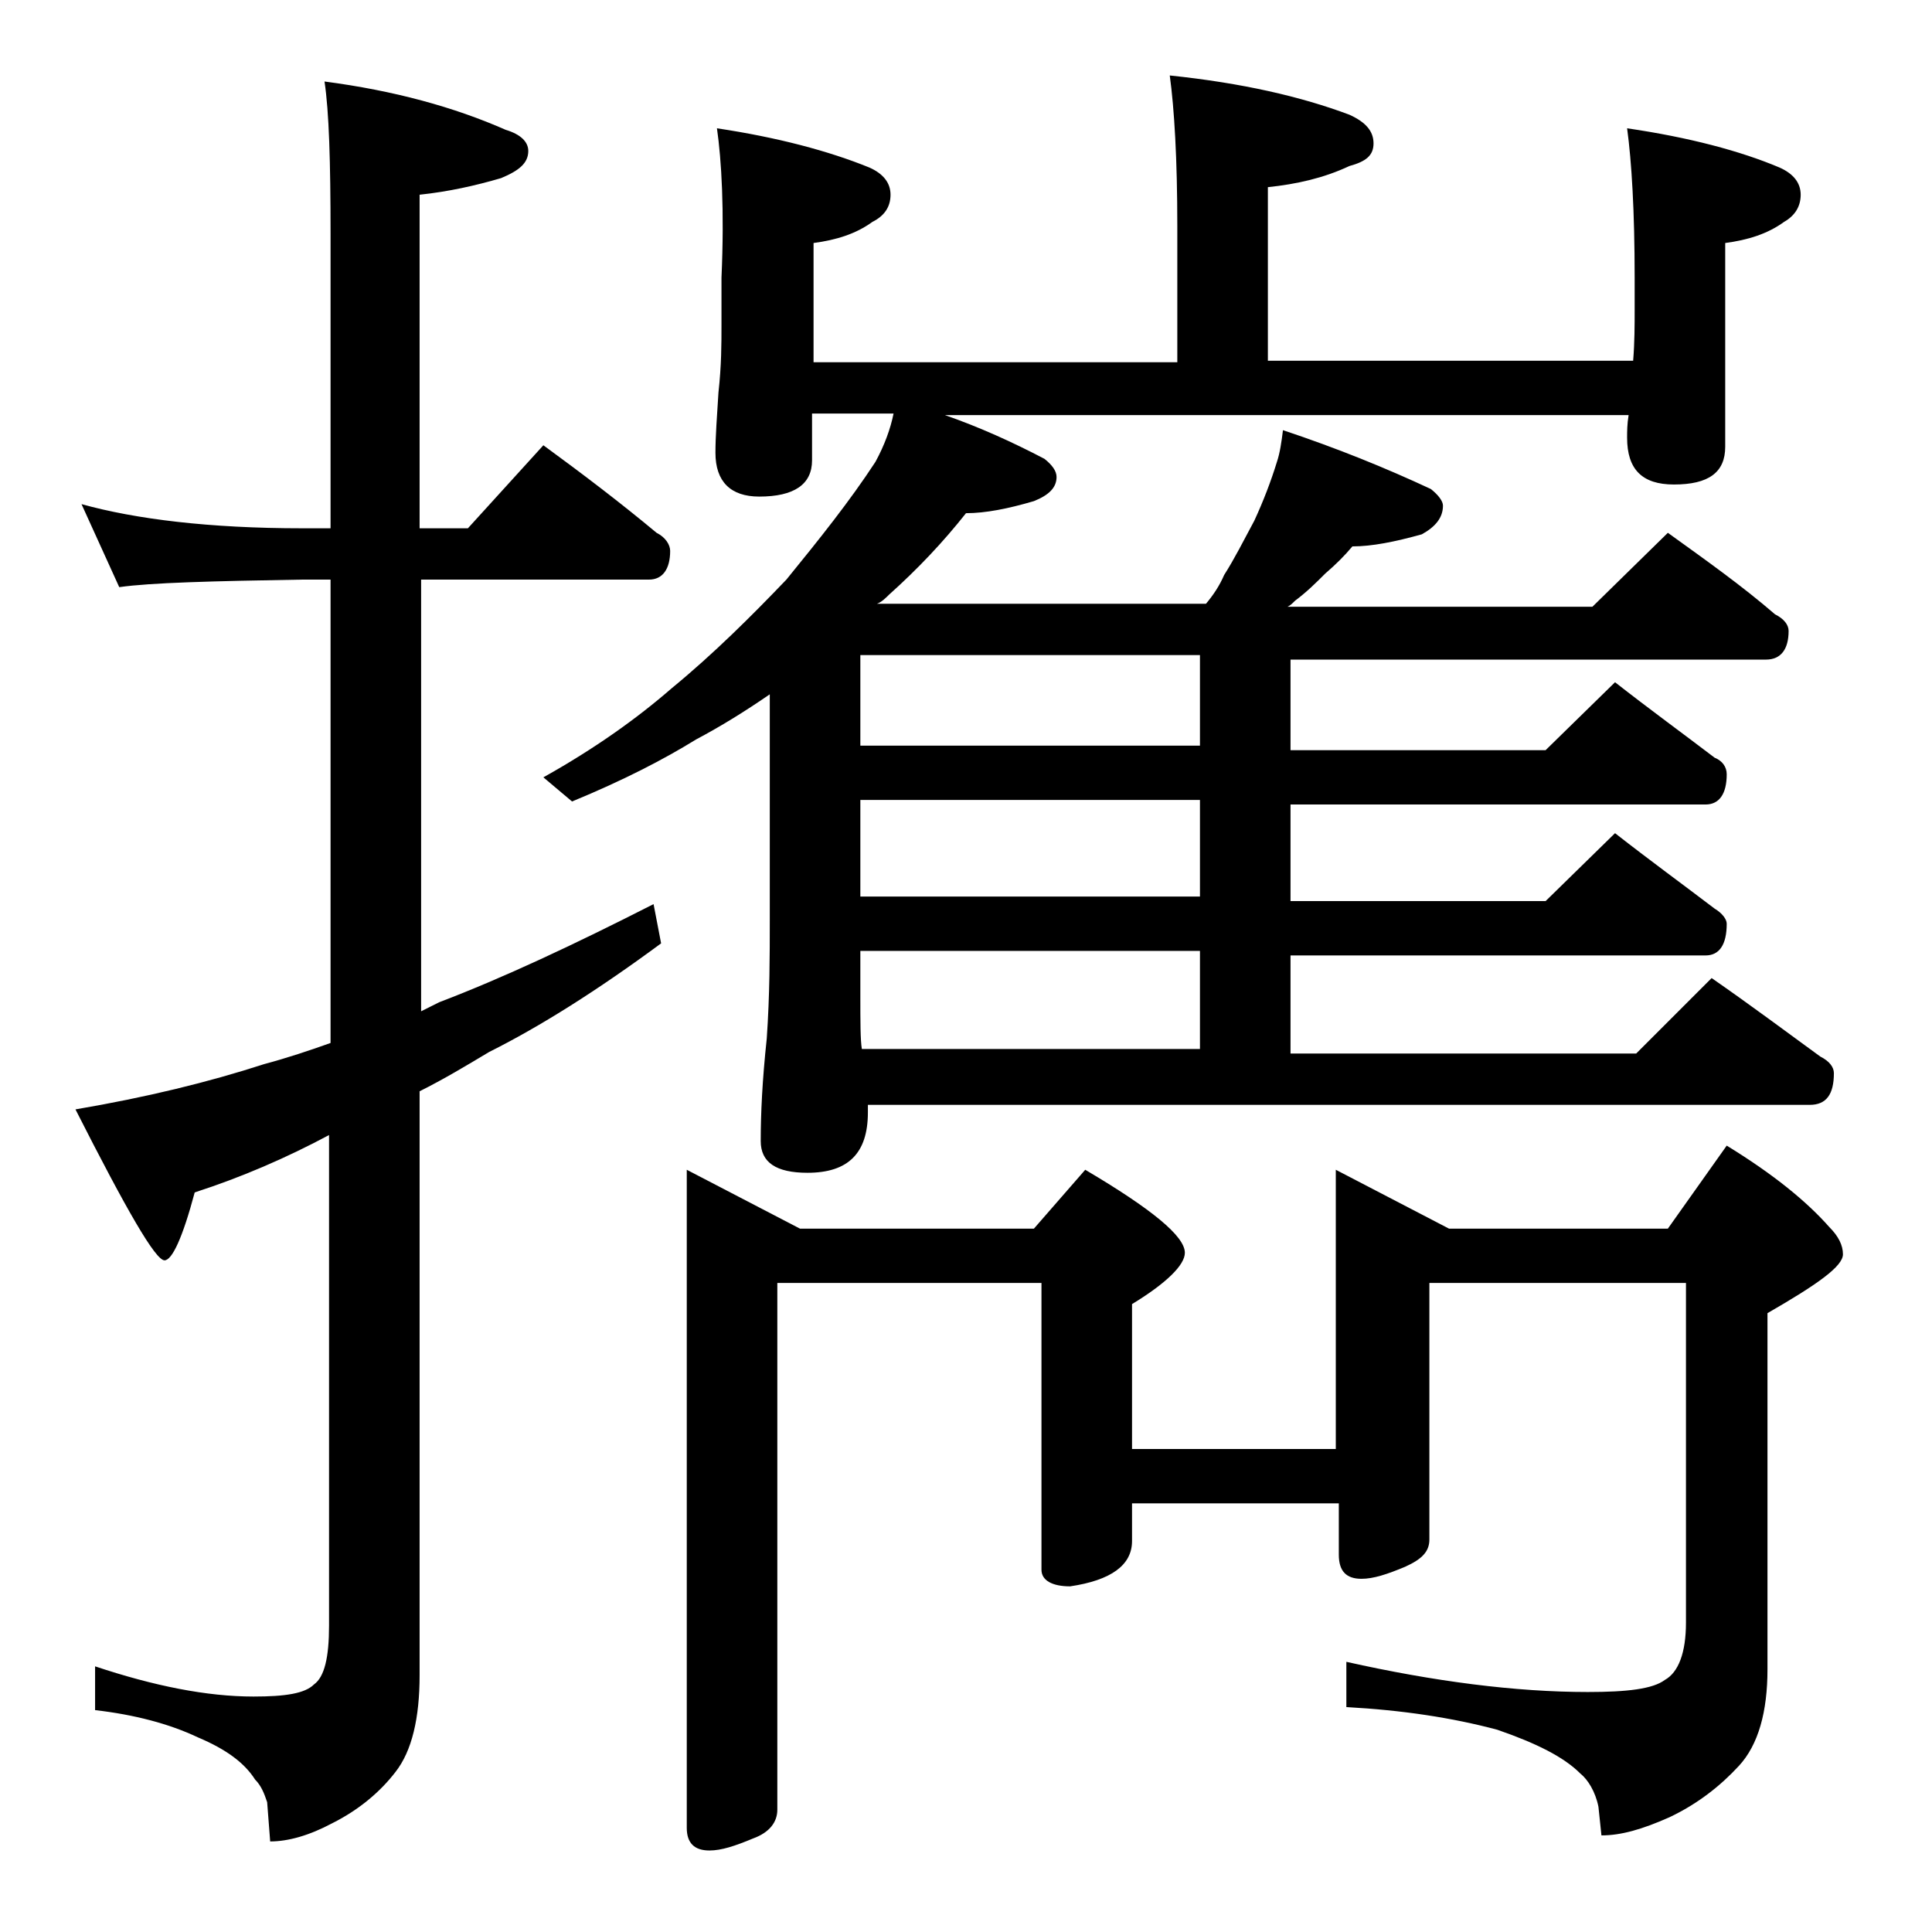
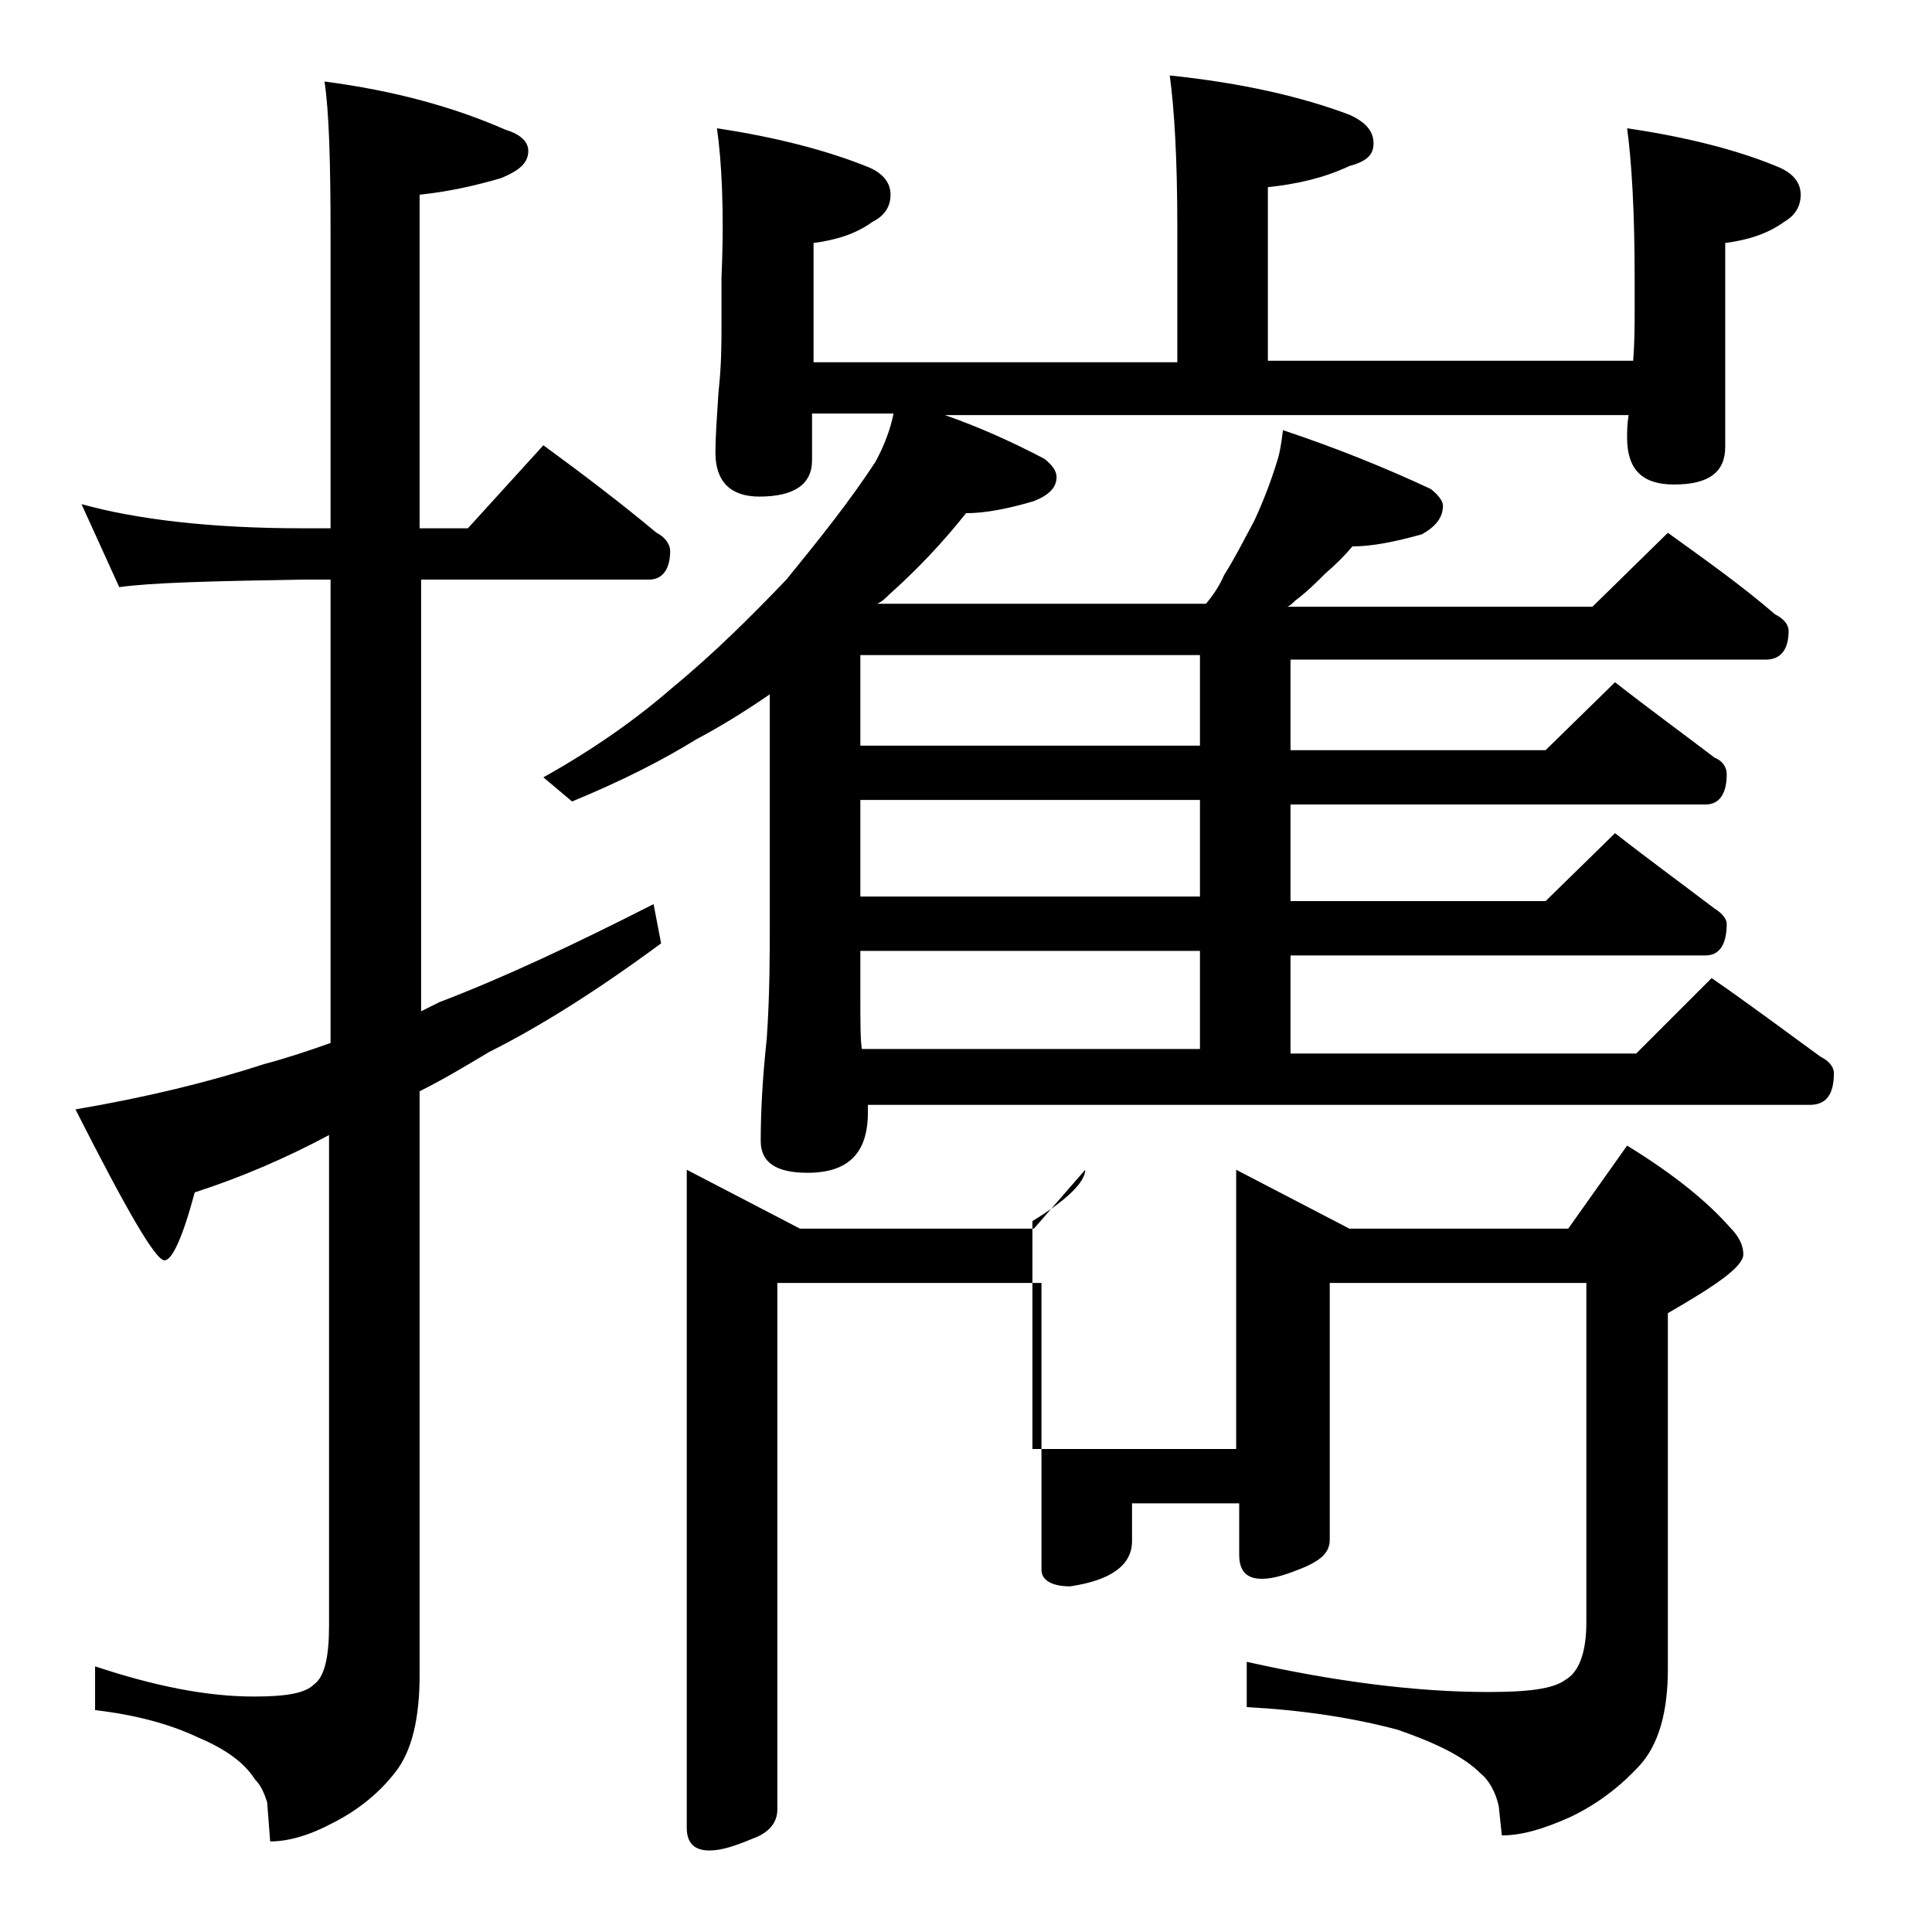
<svg xmlns="http://www.w3.org/2000/svg" version="1.1" id="Layer_1" x="0px" y="0px" viewBox="0 0 128 128" enable-background="new 0 0 128 128" xml:space="preserve">
-   <path d="M5.4,33.4C9,34.4,13.9,35,20,35h1.9V15.5c0-4.8-0.1-8.1-0.4-10.1c4.6,0.6,8.6,1.7,12,3.2c1,0.3,1.5,0.8,1.5,1.4  c0,0.8-0.6,1.3-1.8,1.8c-1.7,0.5-3.5,0.9-5.4,1.1V35H31l5-5.5c2.6,1.9,5.1,3.8,7.5,5.8c0.6,0.3,0.9,0.8,0.9,1.2  c0,1.2-0.5,1.9-1.4,1.9H27.9V67c0.4-0.2,0.8-0.4,1.2-0.6c4.2-1.6,8.9-3.8,14.2-6.5l0.5,2.6c-4.2,3.1-8,5.5-11.4,7.2  c-1.5,0.9-3,1.8-4.6,2.6V111c0,2.8-0.5,5-1.6,6.4c-1,1.3-2.4,2.5-4.2,3.4c-1.5,0.8-2.9,1.2-4.1,1.2l-0.2-2.6  c-0.2-0.6-0.4-1.1-0.8-1.5c-0.7-1.1-1.9-2-3.8-2.8c-1.9-0.9-4.2-1.5-6.8-1.8v-2.9c3.9,1.3,7.4,2,10.5,2c2.1,0,3.4-0.2,4-0.8  c0.7-0.5,1-1.8,1-3.9V75.2C19,76.7,16,78,12.9,79c-0.8,3-1.5,4.5-2,4.5c-0.6,0-2.5-3.3-5.9-10c4.7-0.8,8.8-1.8,12.5-3  c1.5-0.4,3-0.9,4.4-1.4V38.4H20c-5.9,0.1-10,0.2-12.1,0.5L5.4,33.4z M47.5,8.5c4,0.6,7.4,1.5,10.1,2.6c0.9,0.4,1.4,1,1.4,1.8  c0,0.8-0.4,1.4-1.2,1.8c-1.1,0.8-2.4,1.2-3.9,1.4v7.9H78V15c0-4.5-0.2-7.8-0.5-10c4.8,0.5,8.7,1.4,11.9,2.6C90.5,8.1,91,8.7,91,9.5  s-0.5,1.2-1.6,1.5c-1.7,0.8-3.5,1.2-5.4,1.4v11.5h24.2c0.1-1.2,0.1-2.4,0.1-3.4v-2.1c0-4.4-0.2-7.7-0.5-9.9  c4.1,0.6,7.5,1.5,10.1,2.6c0.9,0.4,1.4,1,1.4,1.8c0,0.8-0.4,1.4-1.1,1.8c-1.1,0.8-2.4,1.2-3.9,1.4v13.5c0,1.7-1.1,2.5-3.4,2.5  c-2.1,0-3.1-1-3.1-3.1c0-0.4,0-0.9,0.1-1.5H62.6c2.3,0.8,4.5,1.8,6.6,2.9c0.5,0.4,0.8,0.8,0.8,1.2c0,0.7-0.5,1.2-1.5,1.6  c-1.7,0.5-3.2,0.8-4.5,0.8c-1.5,1.9-3.2,3.7-5.1,5.4c-0.2,0.2-0.5,0.5-0.8,0.6h21.8c0.5-0.6,0.9-1.2,1.2-1.9c0.7-1.1,1.3-2.3,2-3.6  c0.6-1.3,1.1-2.6,1.5-3.9c0.2-0.6,0.3-1.3,0.4-2.1c3.6,1.2,6.8,2.5,9.8,3.9c0.5,0.4,0.8,0.8,0.8,1.1c0,0.8-0.5,1.4-1.4,1.9  c-1.8,0.5-3.3,0.8-4.6,0.8c-0.5,0.6-1.1,1.2-1.8,1.8c-0.6,0.6-1.2,1.2-2,1.8c-0.2,0.2-0.3,0.3-0.5,0.4h20.2l5-4.9  c2.5,1.8,4.9,3.5,7.1,5.4c0.6,0.3,0.9,0.7,0.9,1.1c0,1.2-0.5,1.9-1.5,1.9H85.5v6h16.9l4.6-4.5c2.3,1.8,4.5,3.4,6.6,5  c0.5,0.2,0.8,0.6,0.8,1.1c0,1.3-0.5,2-1.4,2H85.5v6.4h16.9l4.6-4.5c2.3,1.8,4.5,3.4,6.6,5c0.5,0.3,0.8,0.7,0.8,1  c0,1.4-0.5,2.1-1.4,2.1H85.5v6.5h22.9l5-5c2.6,1.8,5,3.6,7.2,5.2c0.6,0.3,0.9,0.7,0.9,1.1c0,1.4-0.5,2.1-1.6,2.1H57.5  c0,0.2,0,0.3,0,0.5c0,2.7-1.3,4-4,4c-2.1,0-3.1-0.7-3.1-2.1c0-1.8,0.1-4,0.4-6.8c0.2-2.9,0.2-5.5,0.2-7.8v-15  c-1.6,1.1-3.2,2.1-4.9,3c-2.1,1.3-4.8,2.7-8.2,4.1L36,51.5c3.4-1.9,6.2-3.9,8.5-5.9c2.8-2.3,5.3-4.8,7.6-7.2  c2.2-2.7,4.2-5.2,5.9-7.8c0.6-1.1,1-2.2,1.2-3.2h-5.4v3.1c0,1.6-1.2,2.4-3.5,2.4c-1.9,0-2.9-1-2.9-2.9c0-1.1,0.1-2.4,0.2-4  c0.2-1.8,0.2-3.2,0.2-4.5v-3.1C48,13.9,47.8,10.6,47.5,8.5z M45.5,77.5l7.5,3.9h15.5l3.4-3.9c4.4,2.6,6.6,4.4,6.6,5.5  c0,0.8-1.2,2-3.5,3.4V96h13.5V77.5l7.5,3.9h14.5l3.9-5.5c3.1,1.9,5.3,3.7,6.8,5.4c0.6,0.6,0.9,1.2,0.9,1.8c0,0.8-1.7,2-5,3.9v23.6  c0,2.8-0.6,5-1.9,6.4c-1.2,1.3-2.7,2.5-4.6,3.4c-1.8,0.8-3.2,1.2-4.5,1.2l-0.2-1.9c-0.2-1-0.7-1.8-1.2-2.2c-1.1-1.1-2.9-2-5.5-2.9  c-3-0.8-6.3-1.3-10-1.5v-3c5.8,1.3,11.2,2,16,2c2.6,0,4.3-0.2,5.1-0.8c0.9-0.5,1.4-1.8,1.4-3.8V85h-17v17c0,0.8-0.5,1.3-1.6,1.8  c-1.2,0.5-2.1,0.8-2.9,0.8c-1,0-1.5-0.5-1.5-1.6v-3.4H75v2.5c0,1.6-1.4,2.6-4.1,3c-1.2,0-1.9-0.4-1.9-1.1V85H51.5v34.9  c0,0.8-0.5,1.5-1.6,1.9c-1.2,0.5-2.1,0.8-2.9,0.8c-1,0-1.5-0.5-1.5-1.5V77.5z M79.5,49.4v-6H57v6H79.5z M79.5,59.4V53H57v6.4H79.5z   M79.5,69.5V63H57v2.9c0,1.8,0,3,0.1,3.6H79.5z" />
+   <path d="M5.4,33.4C9,34.4,13.9,35,20,35h1.9V15.5c0-4.8-0.1-8.1-0.4-10.1c4.6,0.6,8.6,1.7,12,3.2c1,0.3,1.5,0.8,1.5,1.4  c0,0.8-0.6,1.3-1.8,1.8c-1.7,0.5-3.5,0.9-5.4,1.1V35H31l5-5.5c2.6,1.9,5.1,3.8,7.5,5.8c0.6,0.3,0.9,0.8,0.9,1.2  c0,1.2-0.5,1.9-1.4,1.9H27.9V67c0.4-0.2,0.8-0.4,1.2-0.6c4.2-1.6,8.9-3.8,14.2-6.5l0.5,2.6c-4.2,3.1-8,5.5-11.4,7.2  c-1.5,0.9-3,1.8-4.6,2.6V111c0,2.8-0.5,5-1.6,6.4c-1,1.3-2.4,2.5-4.2,3.4c-1.5,0.8-2.9,1.2-4.1,1.2l-0.2-2.6  c-0.2-0.6-0.4-1.1-0.8-1.5c-0.7-1.1-1.9-2-3.8-2.8c-1.9-0.9-4.2-1.5-6.8-1.8v-2.9c3.9,1.3,7.4,2,10.5,2c2.1,0,3.4-0.2,4-0.8  c0.7-0.5,1-1.8,1-3.9V75.2C19,76.7,16,78,12.9,79c-0.8,3-1.5,4.5-2,4.5c-0.6,0-2.5-3.3-5.9-10c4.7-0.8,8.8-1.8,12.5-3  c1.5-0.4,3-0.9,4.4-1.4V38.4H20c-5.9,0.1-10,0.2-12.1,0.5L5.4,33.4z M47.5,8.5c4,0.6,7.4,1.5,10.1,2.6c0.9,0.4,1.4,1,1.4,1.8  c0,0.8-0.4,1.4-1.2,1.8c-1.1,0.8-2.4,1.2-3.9,1.4v7.9H78V15c0-4.5-0.2-7.8-0.5-10c4.8,0.5,8.7,1.4,11.9,2.6C90.5,8.1,91,8.7,91,9.5  s-0.5,1.2-1.6,1.5c-1.7,0.8-3.5,1.2-5.4,1.4v11.5h24.2c0.1-1.2,0.1-2.4,0.1-3.4v-2.1c0-4.4-0.2-7.7-0.5-9.9  c4.1,0.6,7.5,1.5,10.1,2.6c0.9,0.4,1.4,1,1.4,1.8c0,0.8-0.4,1.4-1.1,1.8c-1.1,0.8-2.4,1.2-3.9,1.4v13.5c0,1.7-1.1,2.5-3.4,2.5  c-2.1,0-3.1-1-3.1-3.1c0-0.4,0-0.9,0.1-1.5H62.6c2.3,0.8,4.5,1.8,6.6,2.9c0.5,0.4,0.8,0.8,0.8,1.2c0,0.7-0.5,1.2-1.5,1.6  c-1.7,0.5-3.2,0.8-4.5,0.8c-1.5,1.9-3.2,3.7-5.1,5.4c-0.2,0.2-0.5,0.5-0.8,0.6h21.8c0.5-0.6,0.9-1.2,1.2-1.9c0.7-1.1,1.3-2.3,2-3.6  c0.6-1.3,1.1-2.6,1.5-3.9c0.2-0.6,0.3-1.3,0.4-2.1c3.6,1.2,6.8,2.5,9.8,3.9c0.5,0.4,0.8,0.8,0.8,1.1c0,0.8-0.5,1.4-1.4,1.9  c-1.8,0.5-3.3,0.8-4.6,0.8c-0.5,0.6-1.1,1.2-1.8,1.8c-0.6,0.6-1.2,1.2-2,1.8c-0.2,0.2-0.3,0.3-0.5,0.4h20.2l5-4.9  c2.5,1.8,4.9,3.5,7.1,5.4c0.6,0.3,0.9,0.7,0.9,1.1c0,1.2-0.5,1.9-1.5,1.9H85.5v6h16.9l4.6-4.5c2.3,1.8,4.5,3.4,6.6,5  c0.5,0.2,0.8,0.6,0.8,1.1c0,1.3-0.5,2-1.4,2H85.5v6.4h16.9l4.6-4.5c2.3,1.8,4.5,3.4,6.6,5c0.5,0.3,0.8,0.7,0.8,1  c0,1.4-0.5,2.1-1.4,2.1H85.5v6.5h22.9l5-5c2.6,1.8,5,3.6,7.2,5.2c0.6,0.3,0.9,0.7,0.9,1.1c0,1.4-0.5,2.1-1.6,2.1H57.5  c0,0.2,0,0.3,0,0.5c0,2.7-1.3,4-4,4c-2.1,0-3.1-0.7-3.1-2.1c0-1.8,0.1-4,0.4-6.8c0.2-2.9,0.2-5.5,0.2-7.8v-15  c-1.6,1.1-3.2,2.1-4.9,3c-2.1,1.3-4.8,2.7-8.2,4.1L36,51.5c3.4-1.9,6.2-3.9,8.5-5.9c2.8-2.3,5.3-4.8,7.6-7.2  c2.2-2.7,4.2-5.2,5.9-7.8c0.6-1.1,1-2.2,1.2-3.2h-5.4v3.1c0,1.6-1.2,2.4-3.5,2.4c-1.9,0-2.9-1-2.9-2.9c0-1.1,0.1-2.4,0.2-4  c0.2-1.8,0.2-3.2,0.2-4.5v-3.1C48,13.9,47.8,10.6,47.5,8.5z M45.5,77.5l7.5,3.9h15.5l3.4-3.9c0,0.8-1.2,2-3.5,3.4V96h13.5V77.5l7.5,3.9h14.5l3.9-5.5c3.1,1.9,5.3,3.7,6.8,5.4c0.6,0.6,0.9,1.2,0.9,1.8c0,0.8-1.7,2-5,3.9v23.6  c0,2.8-0.6,5-1.9,6.4c-1.2,1.3-2.7,2.5-4.6,3.4c-1.8,0.8-3.2,1.2-4.5,1.2l-0.2-1.9c-0.2-1-0.7-1.8-1.2-2.2c-1.1-1.1-2.9-2-5.5-2.9  c-3-0.8-6.3-1.3-10-1.5v-3c5.8,1.3,11.2,2,16,2c2.6,0,4.3-0.2,5.1-0.8c0.9-0.5,1.4-1.8,1.4-3.8V85h-17v17c0,0.8-0.5,1.3-1.6,1.8  c-1.2,0.5-2.1,0.8-2.9,0.8c-1,0-1.5-0.5-1.5-1.6v-3.4H75v2.5c0,1.6-1.4,2.6-4.1,3c-1.2,0-1.9-0.4-1.9-1.1V85H51.5v34.9  c0,0.8-0.5,1.5-1.6,1.9c-1.2,0.5-2.1,0.8-2.9,0.8c-1,0-1.5-0.5-1.5-1.5V77.5z M79.5,49.4v-6H57v6H79.5z M79.5,59.4V53H57v6.4H79.5z   M79.5,69.5V63H57v2.9c0,1.8,0,3,0.1,3.6H79.5z" />
</svg>